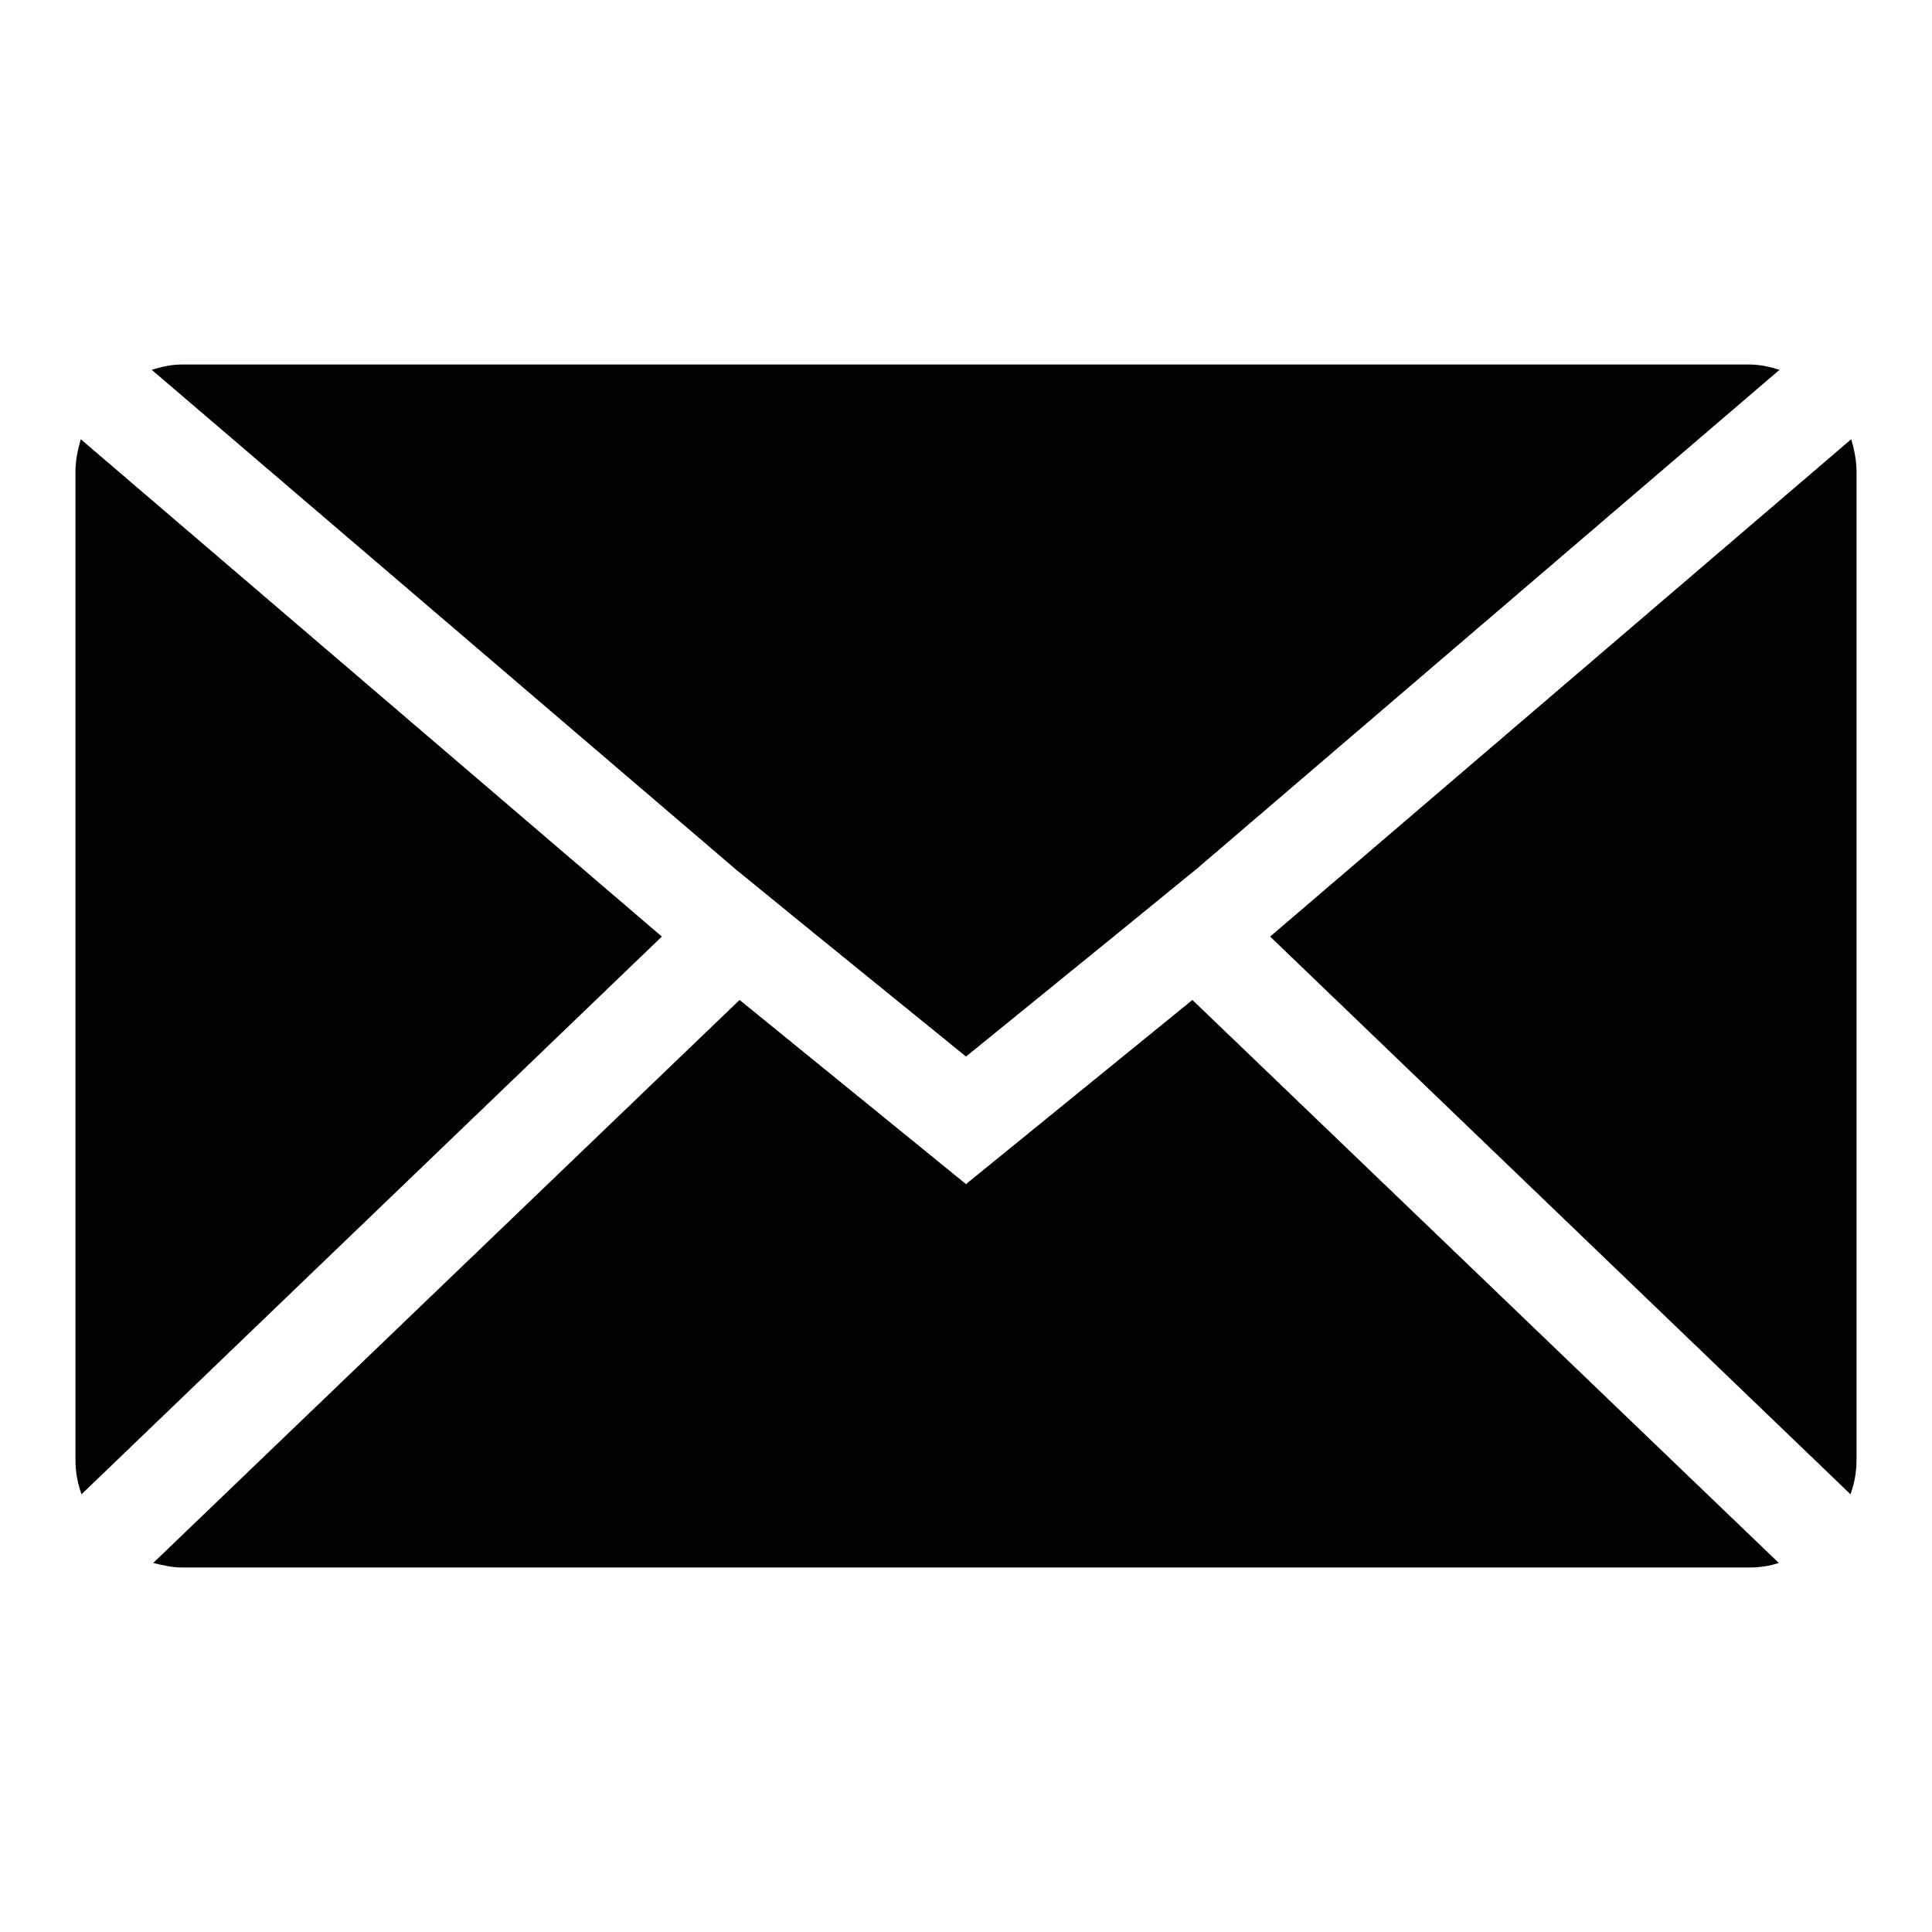
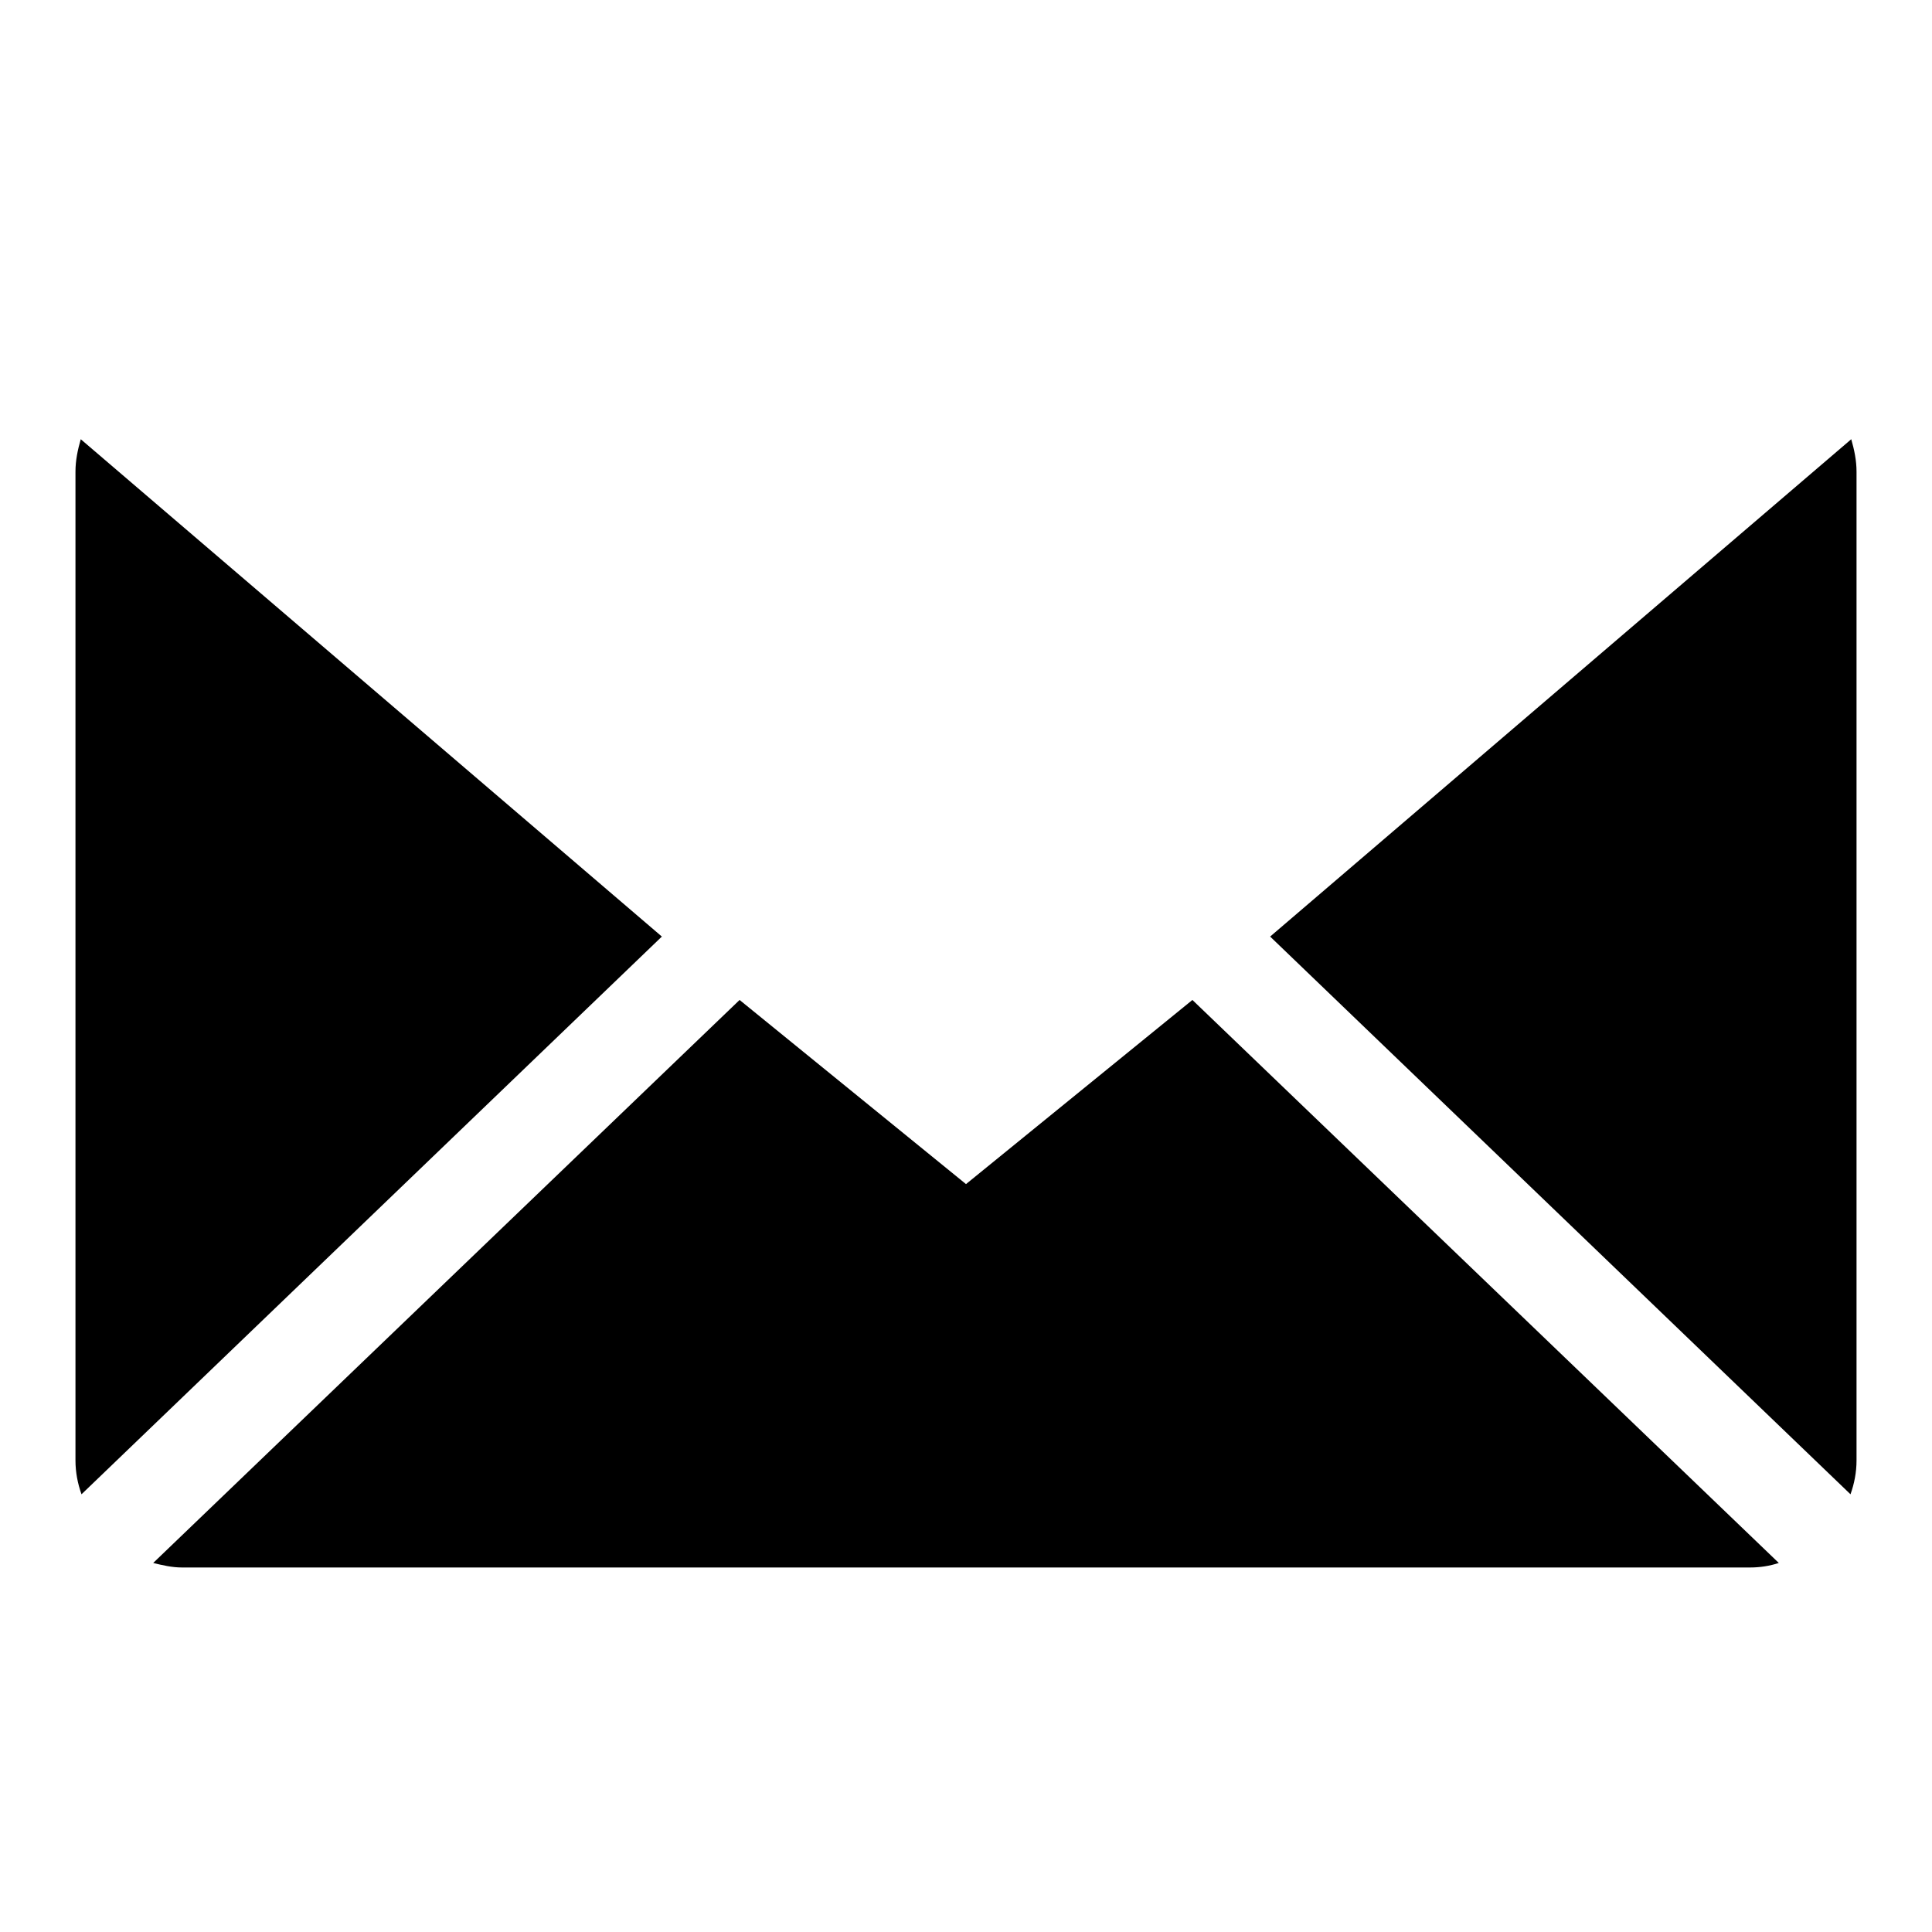
<svg xmlns="http://www.w3.org/2000/svg" version="1.1" x="0px" y="0px" viewBox="0 0 256 256" enable-background="new 0 0 256 256" xml:space="preserve">
  <g>
    <g>
      <path fill="#000000" d="M245.2,198c0.5-1.4,0.8-2.9,0.8-4.5v-131c0-1.5-0.3-2.9-0.7-4.3l-77,65.9L245.2,198z" />
-       <path fill="#000000" d="M128,140l20.3-16.5l10.3-8.4L235.8,49c-1.3-0.4-2.6-0.7-4-0.7H24.1c-1.4,0-2.7,0.3-4,0.7l77.4,66.2l10.3,8.4L128,140z" />
      <path fill="#000000" d="M231.9,207.7c1.3,0,2.6-0.2,3.8-0.6L158,132.5l-30,24.4l-30-24.4l-77.7,74.6c1.2,0.3,2.5,0.6,3.8,0.6H231.9L231.9,207.7z" />
      <path fill="#000000" d="M10.7,58.2C10.3,59.6,10,61,10,62.5v131c0,1.6,0.3,3.1,0.8,4.5l76.9-73.9L10.7,58.2z" />
    </g>
  </g>
</svg>